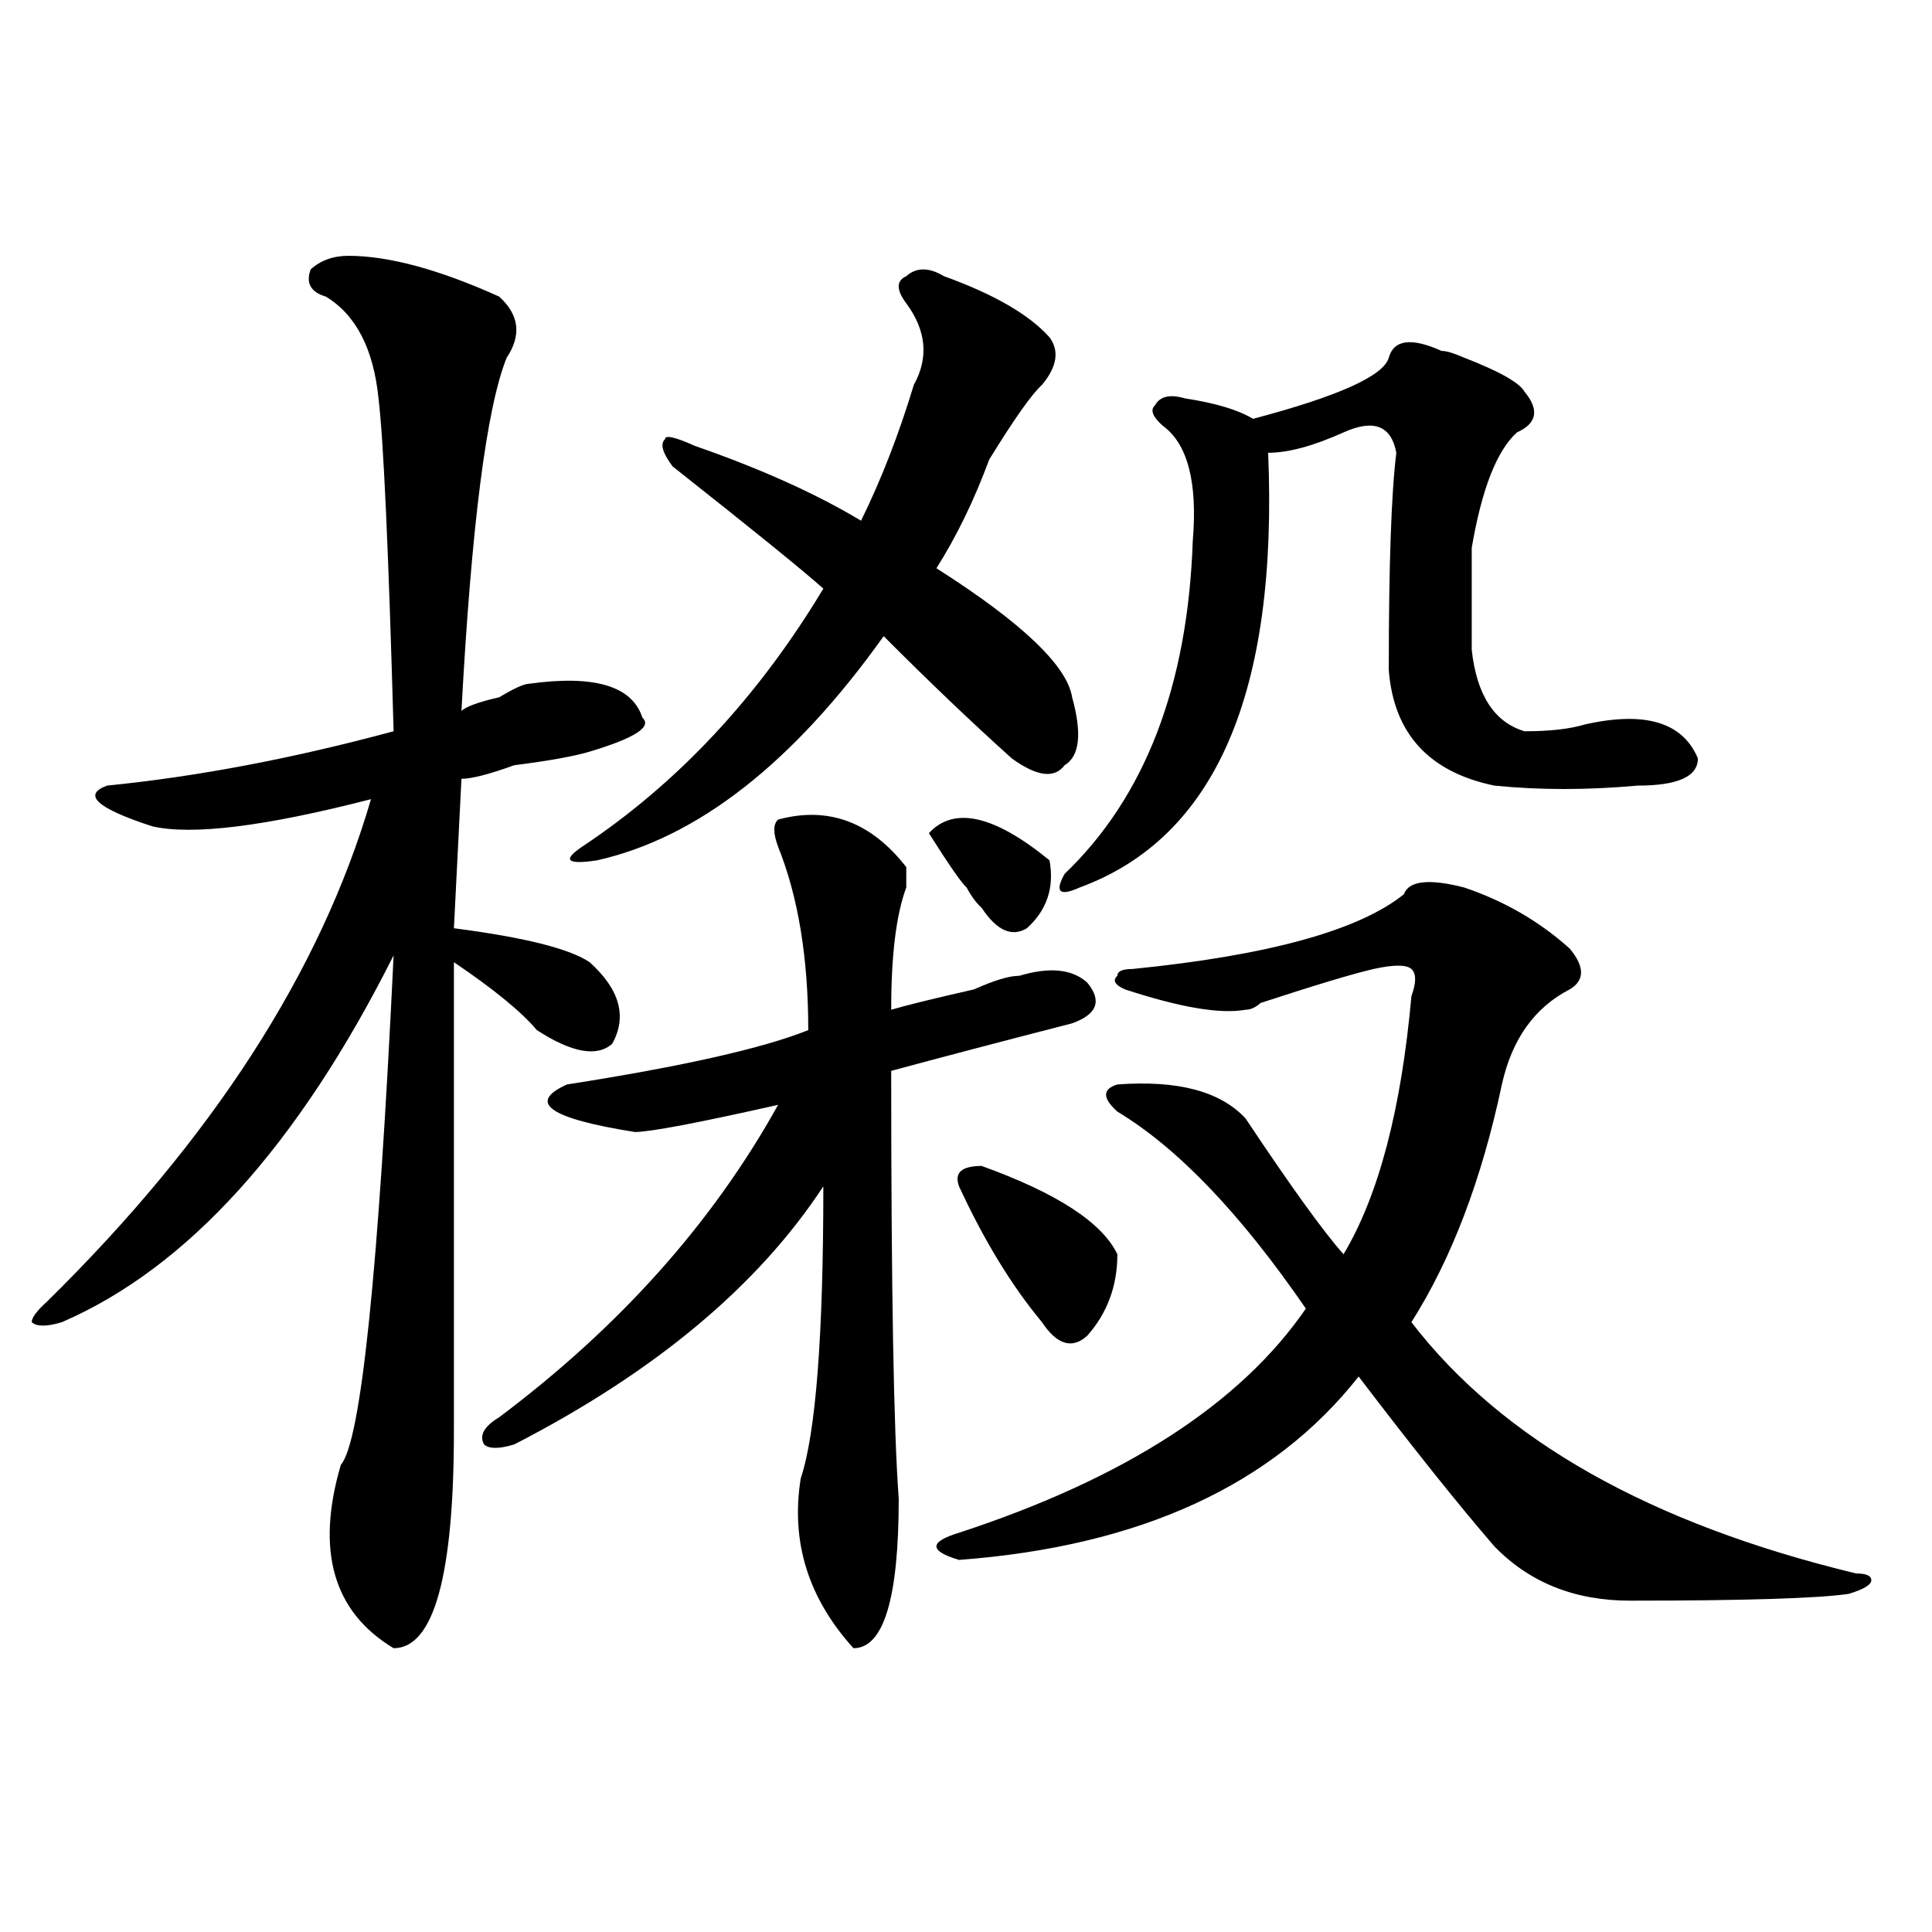
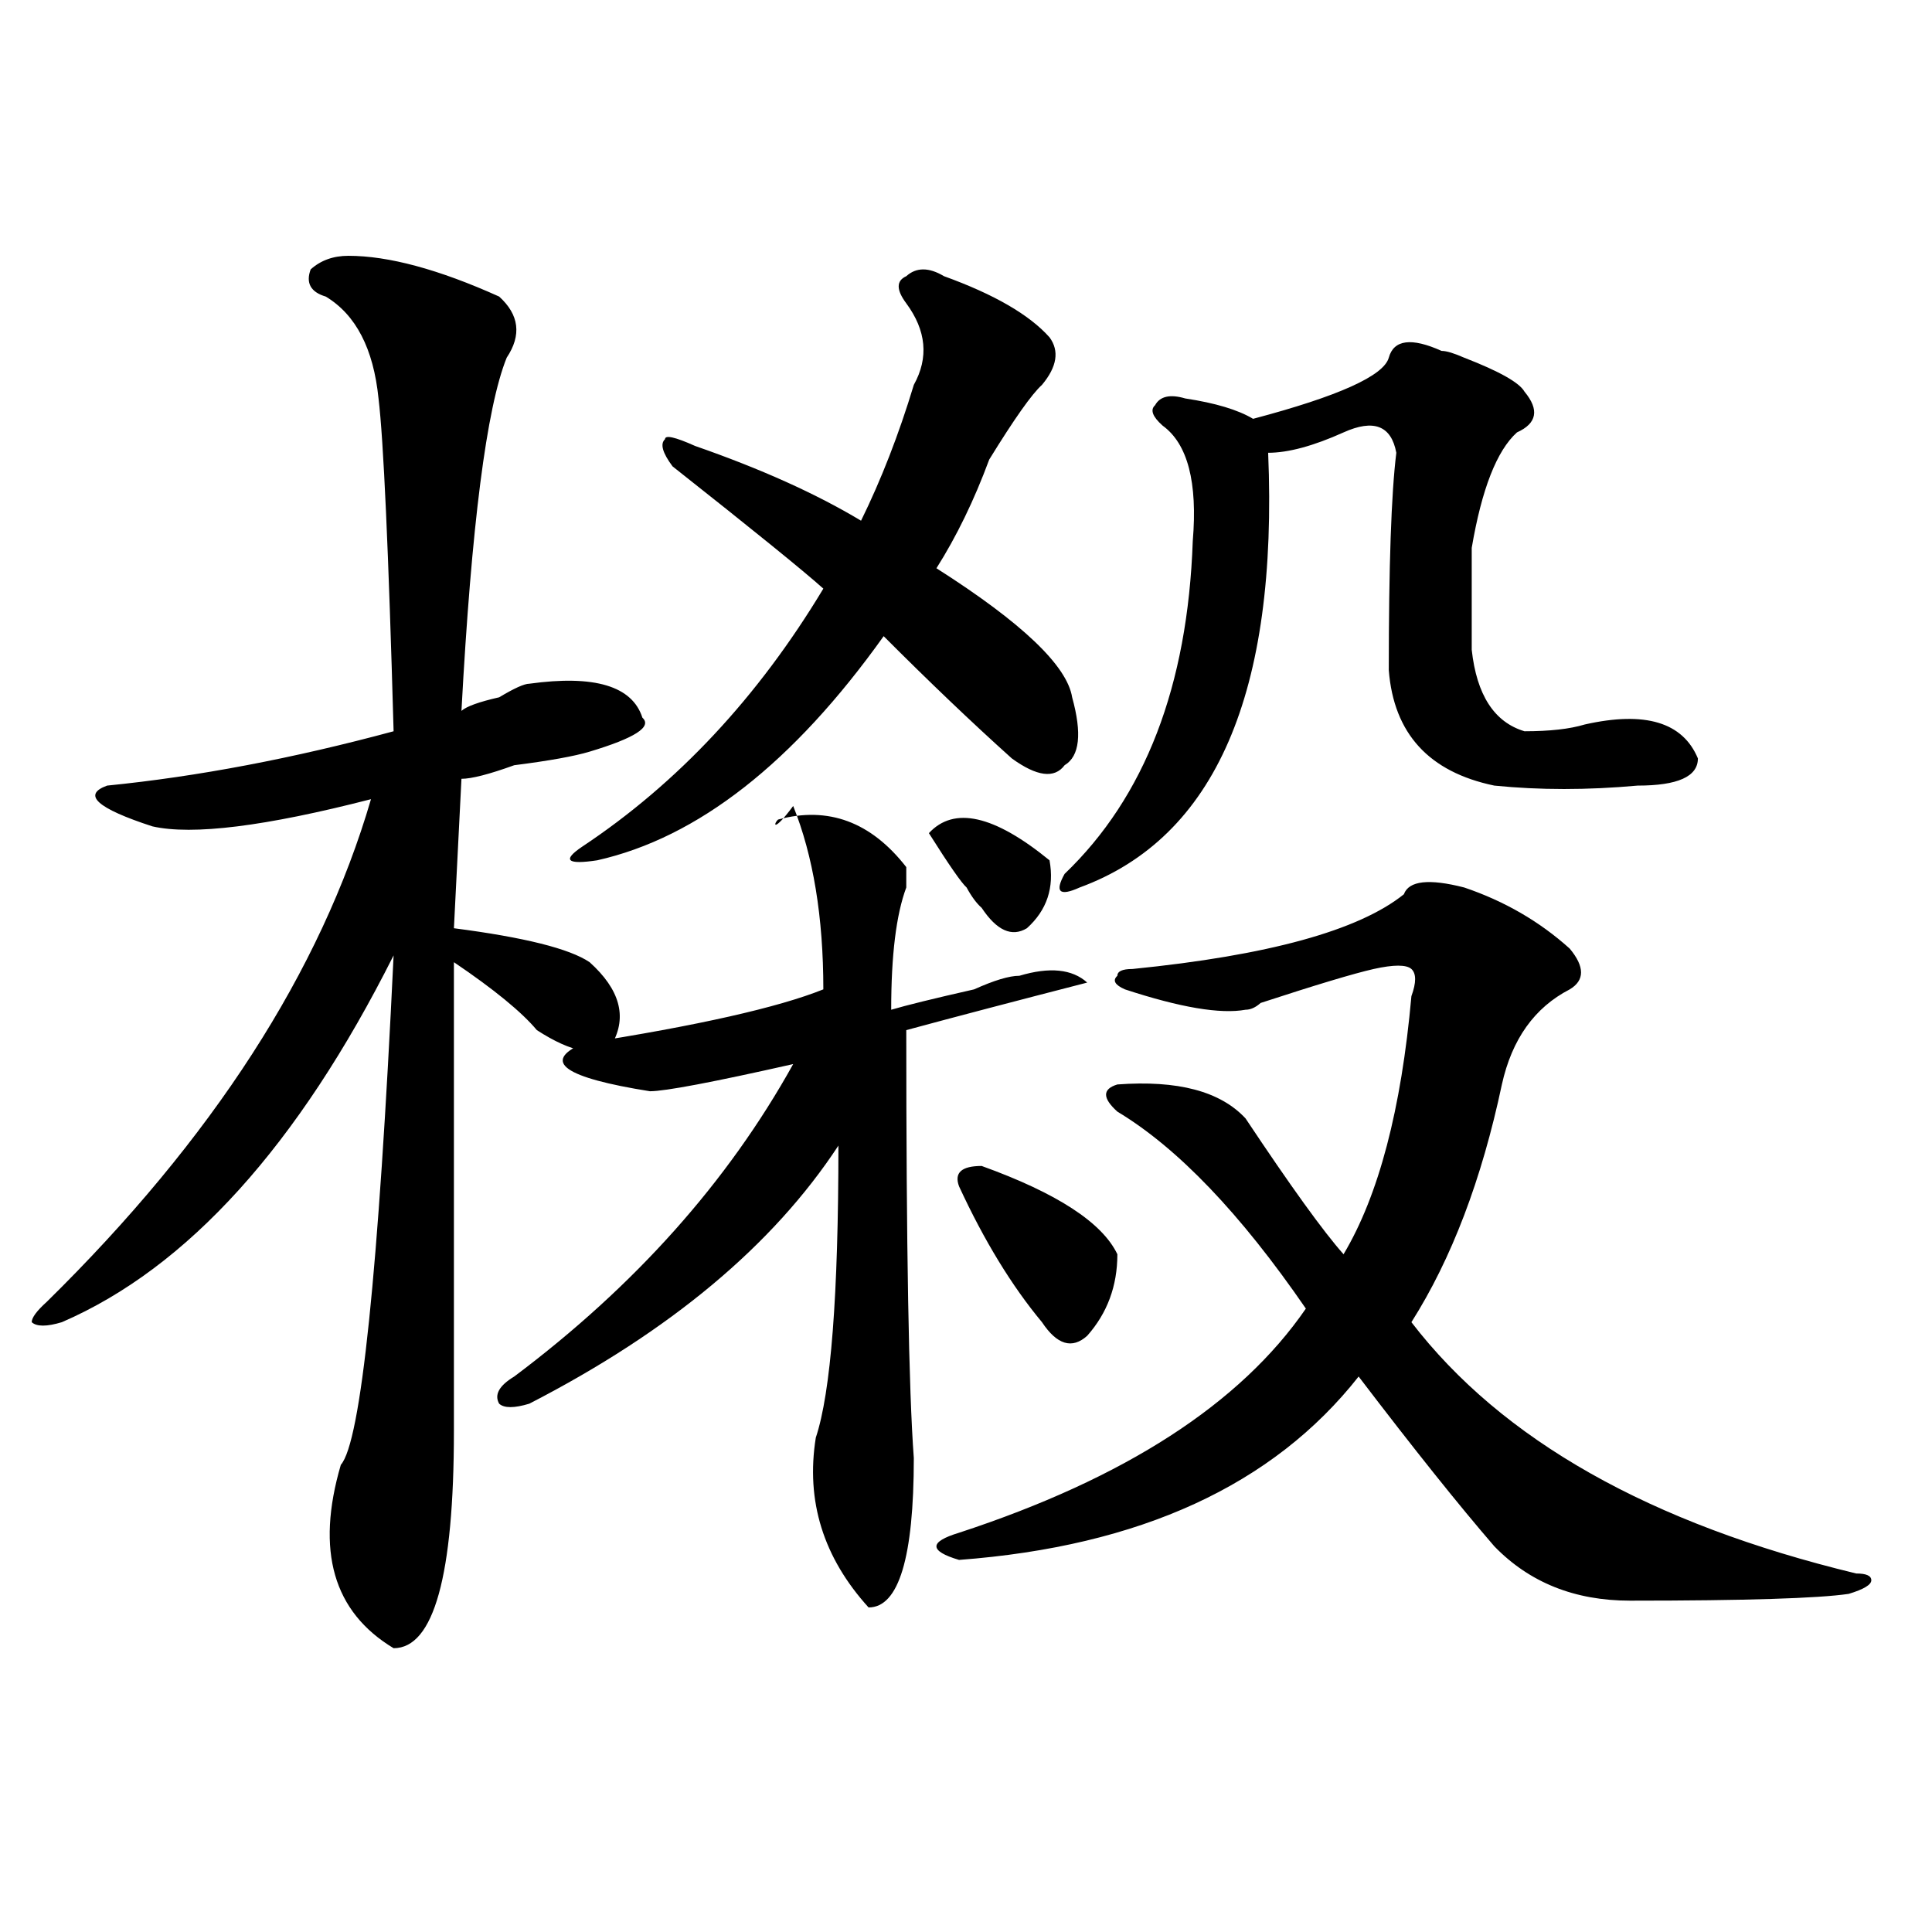
<svg xmlns="http://www.w3.org/2000/svg" version="1.1" id="图层_1" x="0px" y="0px" width="1000px" height="1000px" viewBox="0 0 1000 1000" enable-background="new 0 0 1000 1000" xml:space="preserve">
-   <path d="M180.313,132.406c20.792,0,46.828,7.031,78.047,21.094c10.365,9.393,11.707,19.94,3.902,31.641  c-10.427,25.818-18.231,86.737-23.414,182.813c2.561-2.307,9.085-4.669,19.512-7.031c7.805-4.669,12.987-7.031,15.609-7.031  c33.779-4.669,53.291,1.208,58.535,17.578c5.183,4.724-3.902,10.547-27.316,17.578c-7.805,2.362-20.854,4.724-39.023,7.031  c-13.049,4.724-22.134,7.031-27.316,7.031l-3.902,77.344c36.401,4.724,59.815,10.547,70.242,17.578  c15.609,14.063,19.512,28.125,11.707,42.188c-7.805,7.031-20.854,4.724-39.023-7.031c-7.805-9.338-22.134-21.094-42.926-35.156  c0,86.737,0,167.596,0,242.578s-10.427,112.5-31.219,112.5c-31.219-18.787-40.365-50.372-27.316-94.922  c10.365-11.7,19.512-99.591,27.316-263.672c-49.45,98.438-106.705,161.719-171.703,189.844c-7.805,2.362-13.049,2.362-15.609,0  c0-2.307,2.561-5.823,7.805-10.547c85.852-84.375,141.765-171.057,167.801-260.156c-54.633,14.063-92.376,18.787-113.168,14.063  c-28.658-9.338-36.463-16.37-23.414-21.094c46.828-4.669,96.217-14.063,148.289-28.125c-2.622-93.713-5.244-151.172-7.805-172.266  c-2.622-25.763-11.707-43.341-27.316-52.734c-7.805-2.307-10.427-7.031-7.805-14.063  C165.983,134.768,172.508,132.406,180.313,132.406z M402.746,424.203c25.975-7.031,48.108,1.208,66.34,24.609  c0,2.362,0,5.878,0,10.547c-5.244,14.063-7.805,35.156-7.805,63.281c7.805-2.307,22.072-5.823,42.926-10.547  c10.365-4.669,18.17-7.031,23.414-7.031c15.609-4.669,27.316-3.516,35.121,3.516c7.805,9.393,5.183,16.425-7.805,21.094  c-36.463,9.393-67.682,17.578-93.656,24.609c0,112.5,1.28,186.328,3.902,221.484c0,51.526-7.805,77.344-23.414,77.344  c-23.414-25.818-32.561-55.042-27.316-87.891c7.805-23.401,11.707-73.828,11.707-151.172  c-33.841,51.581-87.193,96.13-159.996,133.594c-7.805,2.362-13.049,2.362-15.609,0c-2.622-4.669,0-9.338,7.805-14.063  c62.438-46.857,110.546-100.745,144.387-161.719c-41.646,9.393-66.34,14.063-74.145,14.063  c-44.268-7.031-55.975-15.216-35.121-24.609c59.815-9.338,101.461-18.732,124.875-28.125c0-37.463-5.244-69.104-15.609-94.922  C400.124,431.234,400.124,426.565,402.746,424.203z M488.598,142.953c25.975,9.393,44.206,19.94,54.633,31.641  c5.183,7.031,3.902,15.271-3.902,24.609c-5.244,4.724-14.329,17.578-27.316,38.672c-7.805,21.094-16.951,39.88-27.316,56.25  c44.206,28.125,67.62,50.427,70.242,66.797c5.183,18.787,3.902,30.487-3.902,35.156c-5.244,7.031-14.329,5.878-27.316-3.516  c-20.854-18.732-42.926-39.825-66.34-63.281c-46.828,65.643-96.278,104.315-148.289,116.016c-15.609,2.362-18.231,0-7.805-7.031  c49.389-32.794,91.034-77.344,124.875-133.594c-10.427-9.338-36.463-30.432-78.047-63.281c-5.244-7.031-6.524-11.7-3.902-14.063  c0-2.307,5.183-1.154,15.609,3.516c33.779,11.755,62.438,24.609,85.852,38.672c10.365-21.094,19.512-44.495,27.316-70.313  c7.805-14.063,6.463-28.125-3.902-42.188c-5.244-7.031-5.244-11.7,0-14.063C474.269,138.284,480.793,138.284,488.598,142.953z   M480.793,431.234c12.987-14.063,33.779-9.338,62.438,14.063c2.561,14.063-1.342,25.818-11.707,35.156  c-7.805,4.724-15.609,1.208-23.414-10.547c-2.622-2.307-5.244-5.823-7.805-10.547C497.683,457.052,491.158,447.659,480.793,431.234z   M757.859,459.359c20.792,7.031,39.023,17.578,54.633,31.641c7.805,9.393,7.805,16.425,0,21.094  c-18.231,9.393-29.938,25.818-35.121,49.219c-10.427,49.219-26.036,90.253-46.828,123.047  c46.828,60.974,123.533,104.315,230.238,130.078c5.183,0,7.805,1.154,7.805,3.516c0,2.307-3.902,4.669-11.707,7.031  c-15.609,2.307-53.353,3.516-113.168,3.516c-28.658,0-52.072-9.393-70.242-28.125c-18.231-21.094-41.646-50.372-70.242-87.891  c-44.268,56.25-113.168,87.891-206.824,94.922c-7.805-2.307-11.707-4.669-11.707-7.031c0-2.307,3.902-4.669,11.707-7.031  c85.852-28.125,145.667-66.797,179.508-116.016c-33.841-49.219-66.34-83.167-97.559-101.953c-7.805-7.031-7.805-11.7,0-14.063  c31.219-2.307,53.291,3.516,66.34,17.578c23.414,35.156,40.304,58.612,50.73,70.313c18.17-30.432,29.877-74.982,35.121-133.594  c2.561-7.031,2.561-11.7,0-14.063c-2.622-2.307-9.146-2.307-19.512,0c-10.427,2.362-29.938,8.24-58.535,17.578  c-2.622,2.362-5.244,3.516-7.805,3.516c-13.049,2.362-33.841-1.154-62.438-10.547c-5.244-2.307-6.524-4.669-3.902-7.031  c0-2.307,2.561-3.516,7.805-3.516c70.242-7.031,117.07-19.885,140.484-38.672C729.201,455.844,739.628,454.69,757.859,459.359z   M496.402,614.047c-2.622-7.031,1.28-10.547,11.707-10.547c39.023,14.063,62.438,29.333,70.242,45.703  c0,16.425-5.244,30.487-15.609,42.188c-7.805,7.031-15.609,4.724-23.414-7.031C523.719,665.627,509.39,642.172,496.402,614.047z   M746.152,181.625c2.561,0,6.463,1.208,11.707,3.516c18.17,7.031,28.597,12.909,31.219,17.578  c7.805,9.393,6.463,16.425-3.902,21.094c-10.427,9.393-18.231,29.333-23.414,59.766c0,21.094,0,38.672,0,52.734  c2.561,23.456,11.707,37.518,27.316,42.188c12.987,0,23.414-1.154,31.219-3.516c31.219-7.031,50.73-1.154,58.535,17.578  c0,9.393-10.427,14.063-31.219,14.063c-26.036,2.362-50.73,2.362-74.145,0c-33.841-7.031-52.072-26.917-54.633-59.766  c0-53.888,1.28-91.406,3.902-112.5c-2.622-14.063-11.707-17.578-27.316-10.547s-28.658,10.547-39.023,10.547  c5.183,124.255-27.316,199.237-97.559,225c-10.427,4.724-13.049,2.362-7.805-7.031c41.584-39.825,63.718-97.229,66.34-172.266  c2.561-30.432-2.622-50.372-15.609-59.766c-5.244-4.669-6.524-8.185-3.902-10.547c2.561-4.669,7.805-5.823,15.609-3.516  c15.609,2.362,27.316,5.878,35.121,10.547c44.206-11.7,67.62-22.247,70.242-31.641C721.396,175.802,730.543,174.594,746.152,181.625  z" />
+   <path d="M180.313,132.406c20.792,0,46.828,7.031,78.047,21.094c10.365,9.393,11.707,19.94,3.902,31.641  c-10.427,25.818-18.231,86.737-23.414,182.813c2.561-2.307,9.085-4.669,19.512-7.031c7.805-4.669,12.987-7.031,15.609-7.031  c33.779-4.669,53.291,1.208,58.535,17.578c5.183,4.724-3.902,10.547-27.316,17.578c-7.805,2.362-20.854,4.724-39.023,7.031  c-13.049,4.724-22.134,7.031-27.316,7.031l-3.902,77.344c36.401,4.724,59.815,10.547,70.242,17.578  c15.609,14.063,19.512,28.125,11.707,42.188c-7.805,7.031-20.854,4.724-39.023-7.031c-7.805-9.338-22.134-21.094-42.926-35.156  c0,86.737,0,167.596,0,242.578s-10.427,112.5-31.219,112.5c-31.219-18.787-40.365-50.372-27.316-94.922  c10.365-11.7,19.512-99.591,27.316-263.672c-49.45,98.438-106.705,161.719-171.703,189.844c-7.805,2.362-13.049,2.362-15.609,0  c0-2.307,2.561-5.823,7.805-10.547c85.852-84.375,141.765-171.057,167.801-260.156c-54.633,14.063-92.376,18.787-113.168,14.063  c-28.658-9.338-36.463-16.37-23.414-21.094c46.828-4.669,96.217-14.063,148.289-28.125c-2.622-93.713-5.244-151.172-7.805-172.266  c-2.622-25.763-11.707-43.341-27.316-52.734c-7.805-2.307-10.427-7.031-7.805-14.063  C165.983,134.768,172.508,132.406,180.313,132.406z M402.746,424.203c25.975-7.031,48.108,1.208,66.34,24.609  c0,2.362,0,5.878,0,10.547c-5.244,14.063-7.805,35.156-7.805,63.281c7.805-2.307,22.072-5.823,42.926-10.547  c10.365-4.669,18.17-7.031,23.414-7.031c15.609-4.669,27.316-3.516,35.121,3.516c-36.463,9.393-67.682,17.578-93.656,24.609c0,112.5,1.28,186.328,3.902,221.484c0,51.526-7.805,77.344-23.414,77.344  c-23.414-25.818-32.561-55.042-27.316-87.891c7.805-23.401,11.707-73.828,11.707-151.172  c-33.841,51.581-87.193,96.13-159.996,133.594c-7.805,2.362-13.049,2.362-15.609,0c-2.622-4.669,0-9.338,7.805-14.063  c62.438-46.857,110.546-100.745,144.387-161.719c-41.646,9.393-66.34,14.063-74.145,14.063  c-44.268-7.031-55.975-15.216-35.121-24.609c59.815-9.338,101.461-18.732,124.875-28.125c0-37.463-5.244-69.104-15.609-94.922  C400.124,431.234,400.124,426.565,402.746,424.203z M488.598,142.953c25.975,9.393,44.206,19.94,54.633,31.641  c5.183,7.031,3.902,15.271-3.902,24.609c-5.244,4.724-14.329,17.578-27.316,38.672c-7.805,21.094-16.951,39.88-27.316,56.25  c44.206,28.125,67.62,50.427,70.242,66.797c5.183,18.787,3.902,30.487-3.902,35.156c-5.244,7.031-14.329,5.878-27.316-3.516  c-20.854-18.732-42.926-39.825-66.34-63.281c-46.828,65.643-96.278,104.315-148.289,116.016c-15.609,2.362-18.231,0-7.805-7.031  c49.389-32.794,91.034-77.344,124.875-133.594c-10.427-9.338-36.463-30.432-78.047-63.281c-5.244-7.031-6.524-11.7-3.902-14.063  c0-2.307,5.183-1.154,15.609,3.516c33.779,11.755,62.438,24.609,85.852,38.672c10.365-21.094,19.512-44.495,27.316-70.313  c7.805-14.063,6.463-28.125-3.902-42.188c-5.244-7.031-5.244-11.7,0-14.063C474.269,138.284,480.793,138.284,488.598,142.953z   M480.793,431.234c12.987-14.063,33.779-9.338,62.438,14.063c2.561,14.063-1.342,25.818-11.707,35.156  c-7.805,4.724-15.609,1.208-23.414-10.547c-2.622-2.307-5.244-5.823-7.805-10.547C497.683,457.052,491.158,447.659,480.793,431.234z   M757.859,459.359c20.792,7.031,39.023,17.578,54.633,31.641c7.805,9.393,7.805,16.425,0,21.094  c-18.231,9.393-29.938,25.818-35.121,49.219c-10.427,49.219-26.036,90.253-46.828,123.047  c46.828,60.974,123.533,104.315,230.238,130.078c5.183,0,7.805,1.154,7.805,3.516c0,2.307-3.902,4.669-11.707,7.031  c-15.609,2.307-53.353,3.516-113.168,3.516c-28.658,0-52.072-9.393-70.242-28.125c-18.231-21.094-41.646-50.372-70.242-87.891  c-44.268,56.25-113.168,87.891-206.824,94.922c-7.805-2.307-11.707-4.669-11.707-7.031c0-2.307,3.902-4.669,11.707-7.031  c85.852-28.125,145.667-66.797,179.508-116.016c-33.841-49.219-66.34-83.167-97.559-101.953c-7.805-7.031-7.805-11.7,0-14.063  c31.219-2.307,53.291,3.516,66.34,17.578c23.414,35.156,40.304,58.612,50.73,70.313c18.17-30.432,29.877-74.982,35.121-133.594  c2.561-7.031,2.561-11.7,0-14.063c-2.622-2.307-9.146-2.307-19.512,0c-10.427,2.362-29.938,8.24-58.535,17.578  c-2.622,2.362-5.244,3.516-7.805,3.516c-13.049,2.362-33.841-1.154-62.438-10.547c-5.244-2.307-6.524-4.669-3.902-7.031  c0-2.307,2.561-3.516,7.805-3.516c70.242-7.031,117.07-19.885,140.484-38.672C729.201,455.844,739.628,454.69,757.859,459.359z   M496.402,614.047c-2.622-7.031,1.28-10.547,11.707-10.547c39.023,14.063,62.438,29.333,70.242,45.703  c0,16.425-5.244,30.487-15.609,42.188c-7.805,7.031-15.609,4.724-23.414-7.031C523.719,665.627,509.39,642.172,496.402,614.047z   M746.152,181.625c2.561,0,6.463,1.208,11.707,3.516c18.17,7.031,28.597,12.909,31.219,17.578  c7.805,9.393,6.463,16.425-3.902,21.094c-10.427,9.393-18.231,29.333-23.414,59.766c0,21.094,0,38.672,0,52.734  c2.561,23.456,11.707,37.518,27.316,42.188c12.987,0,23.414-1.154,31.219-3.516c31.219-7.031,50.73-1.154,58.535,17.578  c0,9.393-10.427,14.063-31.219,14.063c-26.036,2.362-50.73,2.362-74.145,0c-33.841-7.031-52.072-26.917-54.633-59.766  c0-53.888,1.28-91.406,3.902-112.5c-2.622-14.063-11.707-17.578-27.316-10.547s-28.658,10.547-39.023,10.547  c5.183,124.255-27.316,199.237-97.559,225c-10.427,4.724-13.049,2.362-7.805-7.031c41.584-39.825,63.718-97.229,66.34-172.266  c2.561-30.432-2.622-50.372-15.609-59.766c-5.244-4.669-6.524-8.185-3.902-10.547c2.561-4.669,7.805-5.823,15.609-3.516  c15.609,2.362,27.316,5.878,35.121,10.547c44.206-11.7,67.62-22.247,70.242-31.641C721.396,175.802,730.543,174.594,746.152,181.625  z" />
</svg>